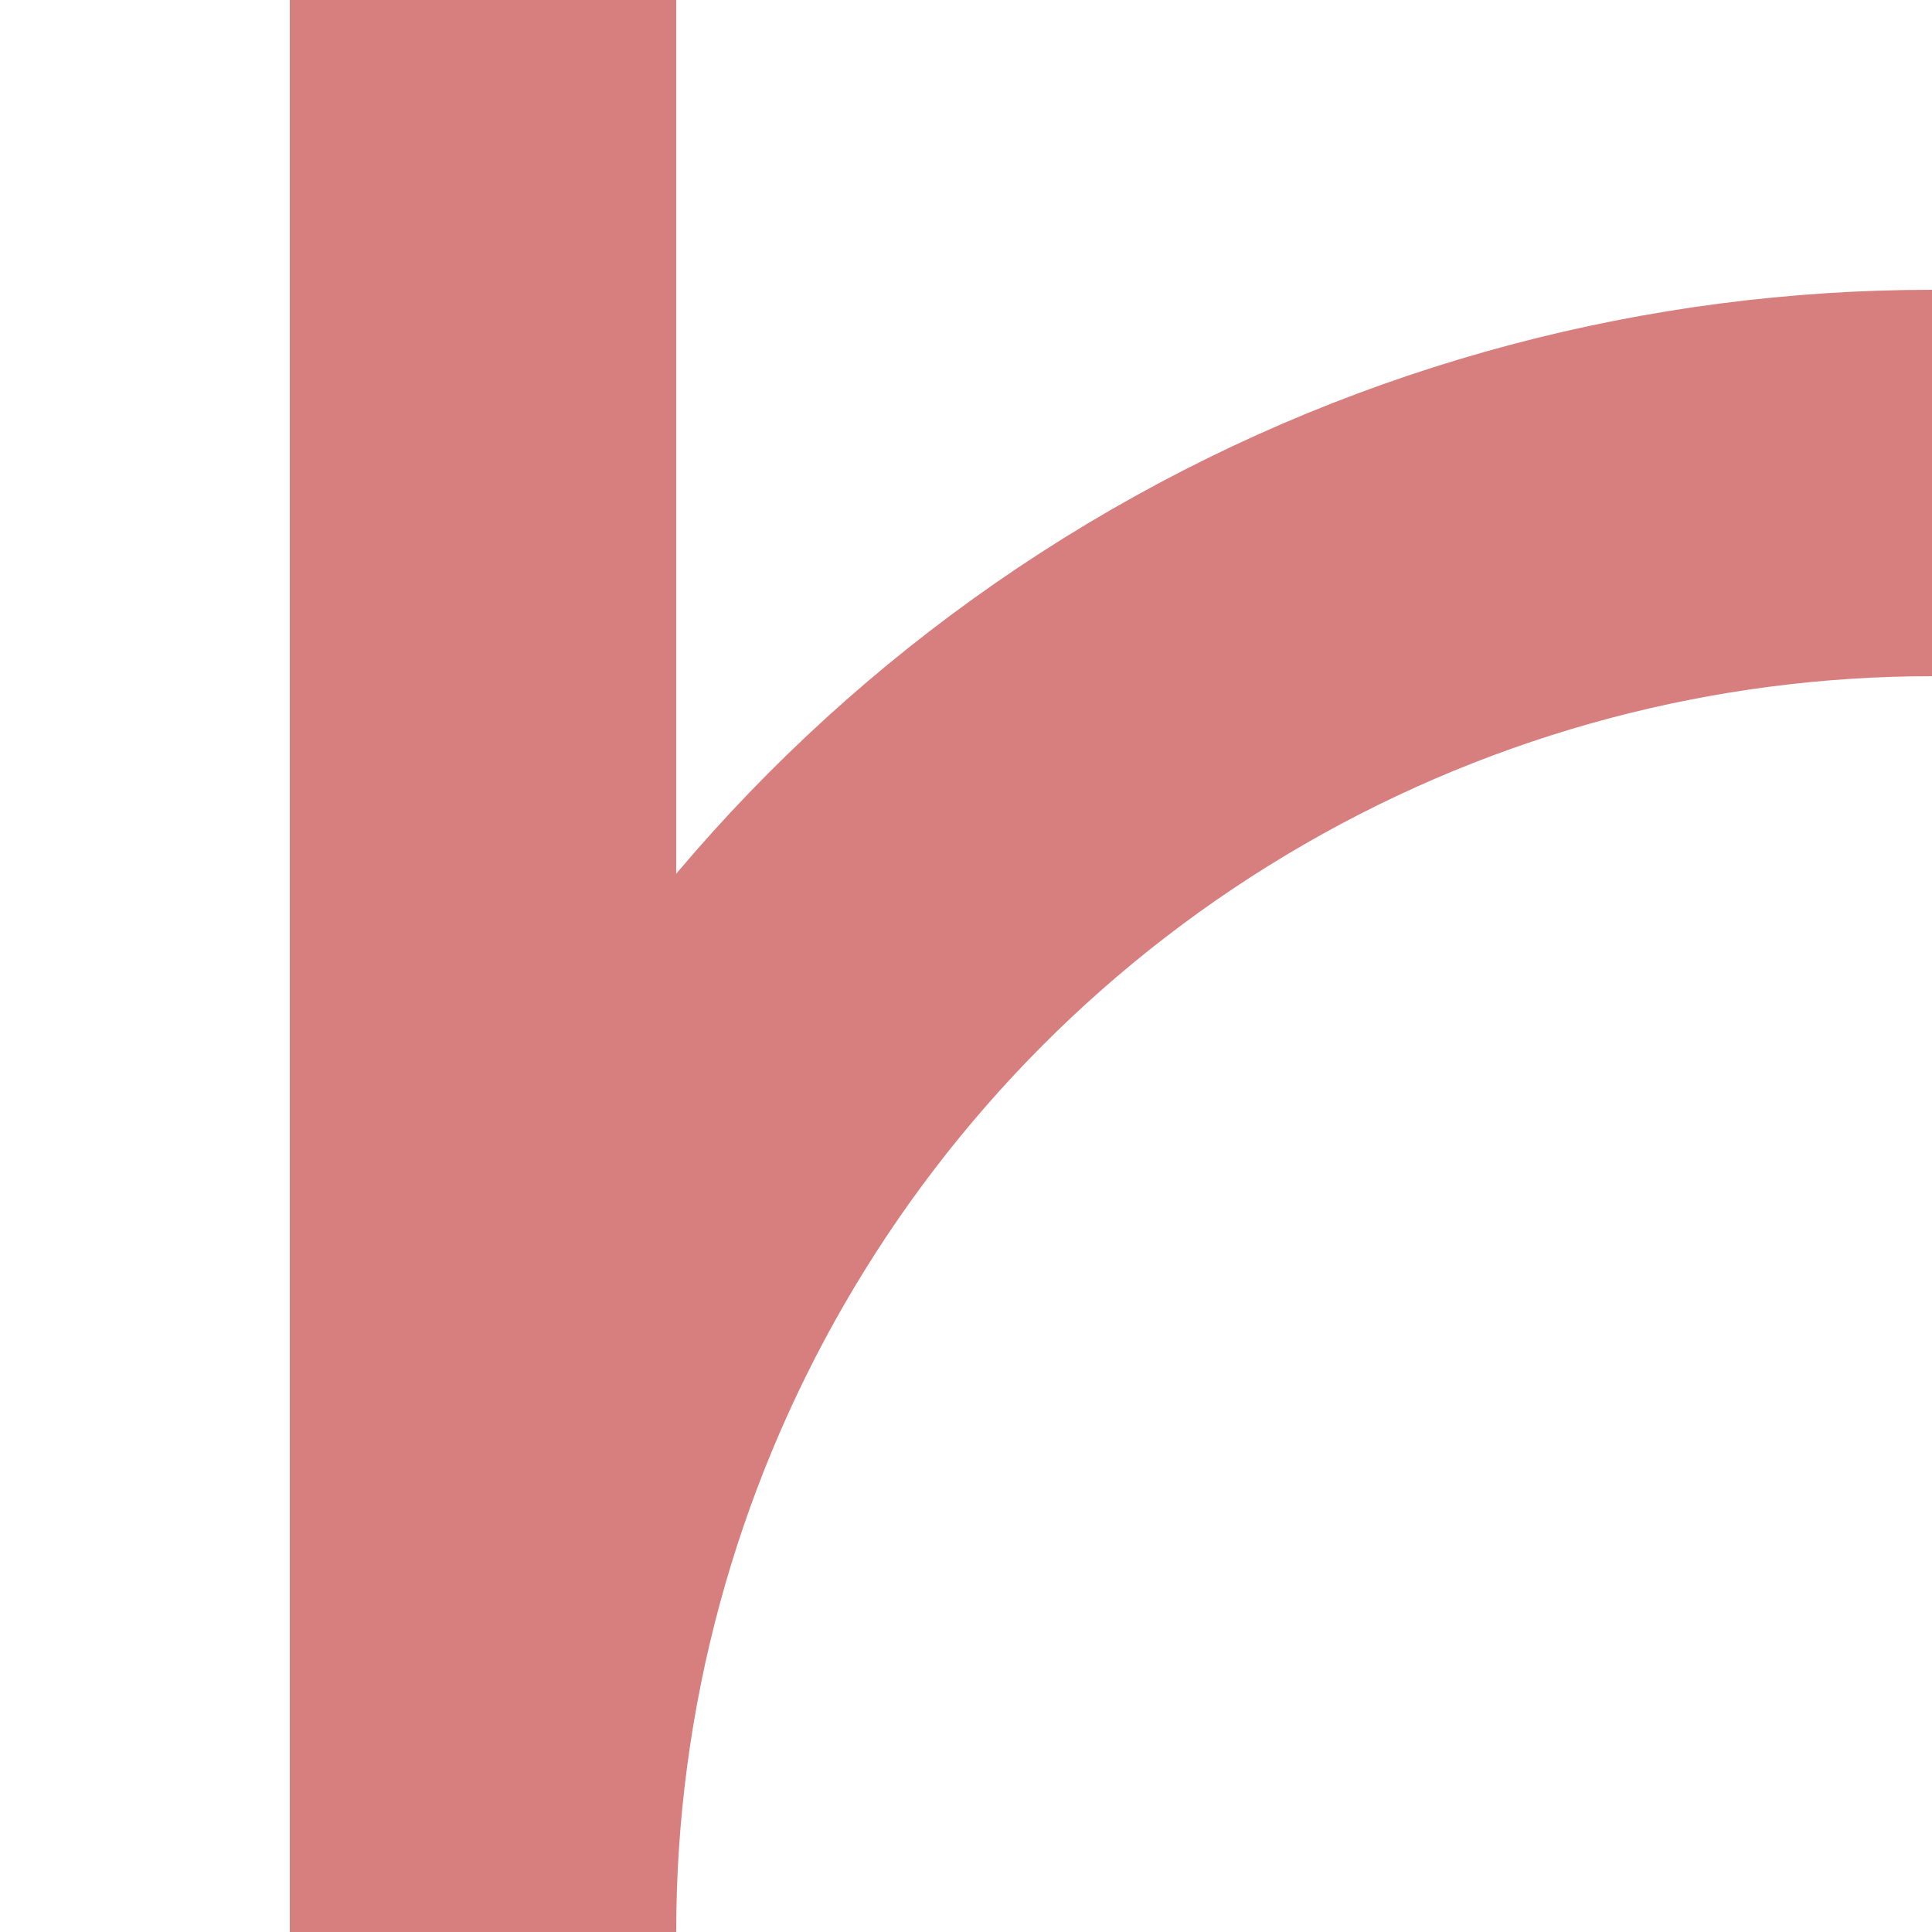
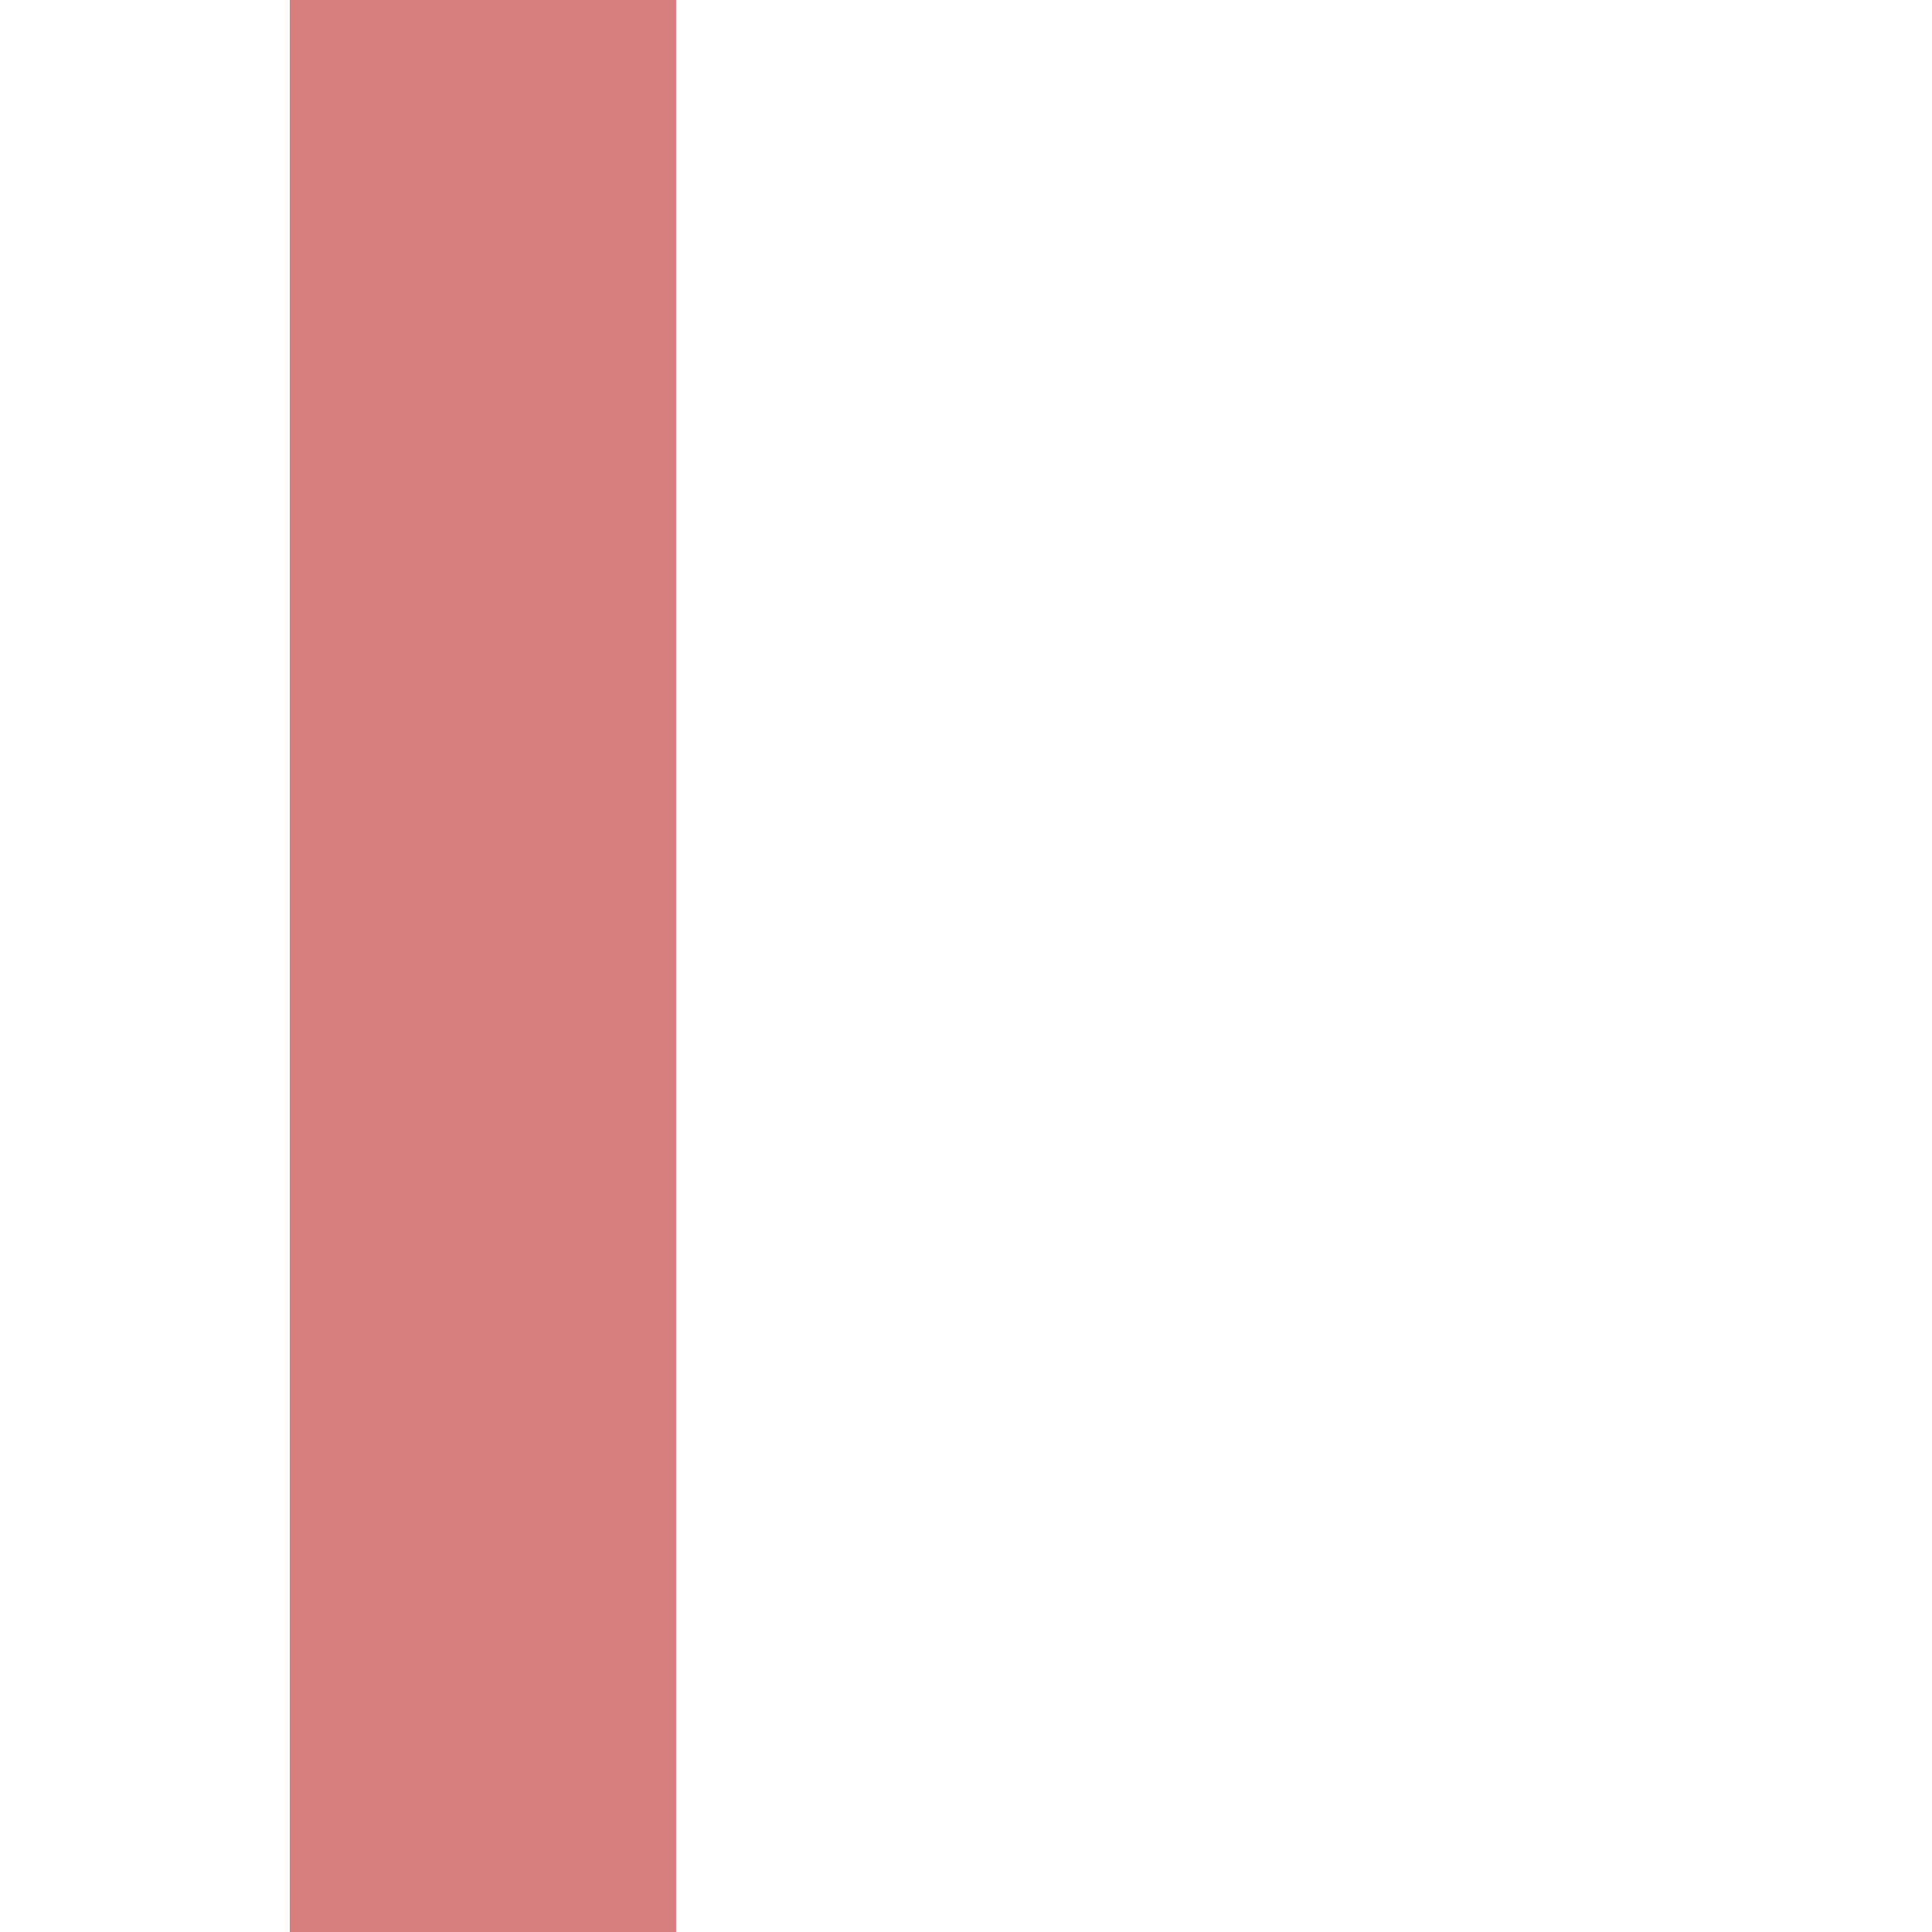
<svg xmlns="http://www.w3.org/2000/svg" width="500" height="500">
  <title>exvABZ+lg</title>
  <g stroke="#D77F7E" stroke-width="100" fill="none">
-     <circle cx="500" cy="500" r="375" />
    <path stroke="#D77F7E" d="M 125,0 V 500" />
  </g>
</svg>